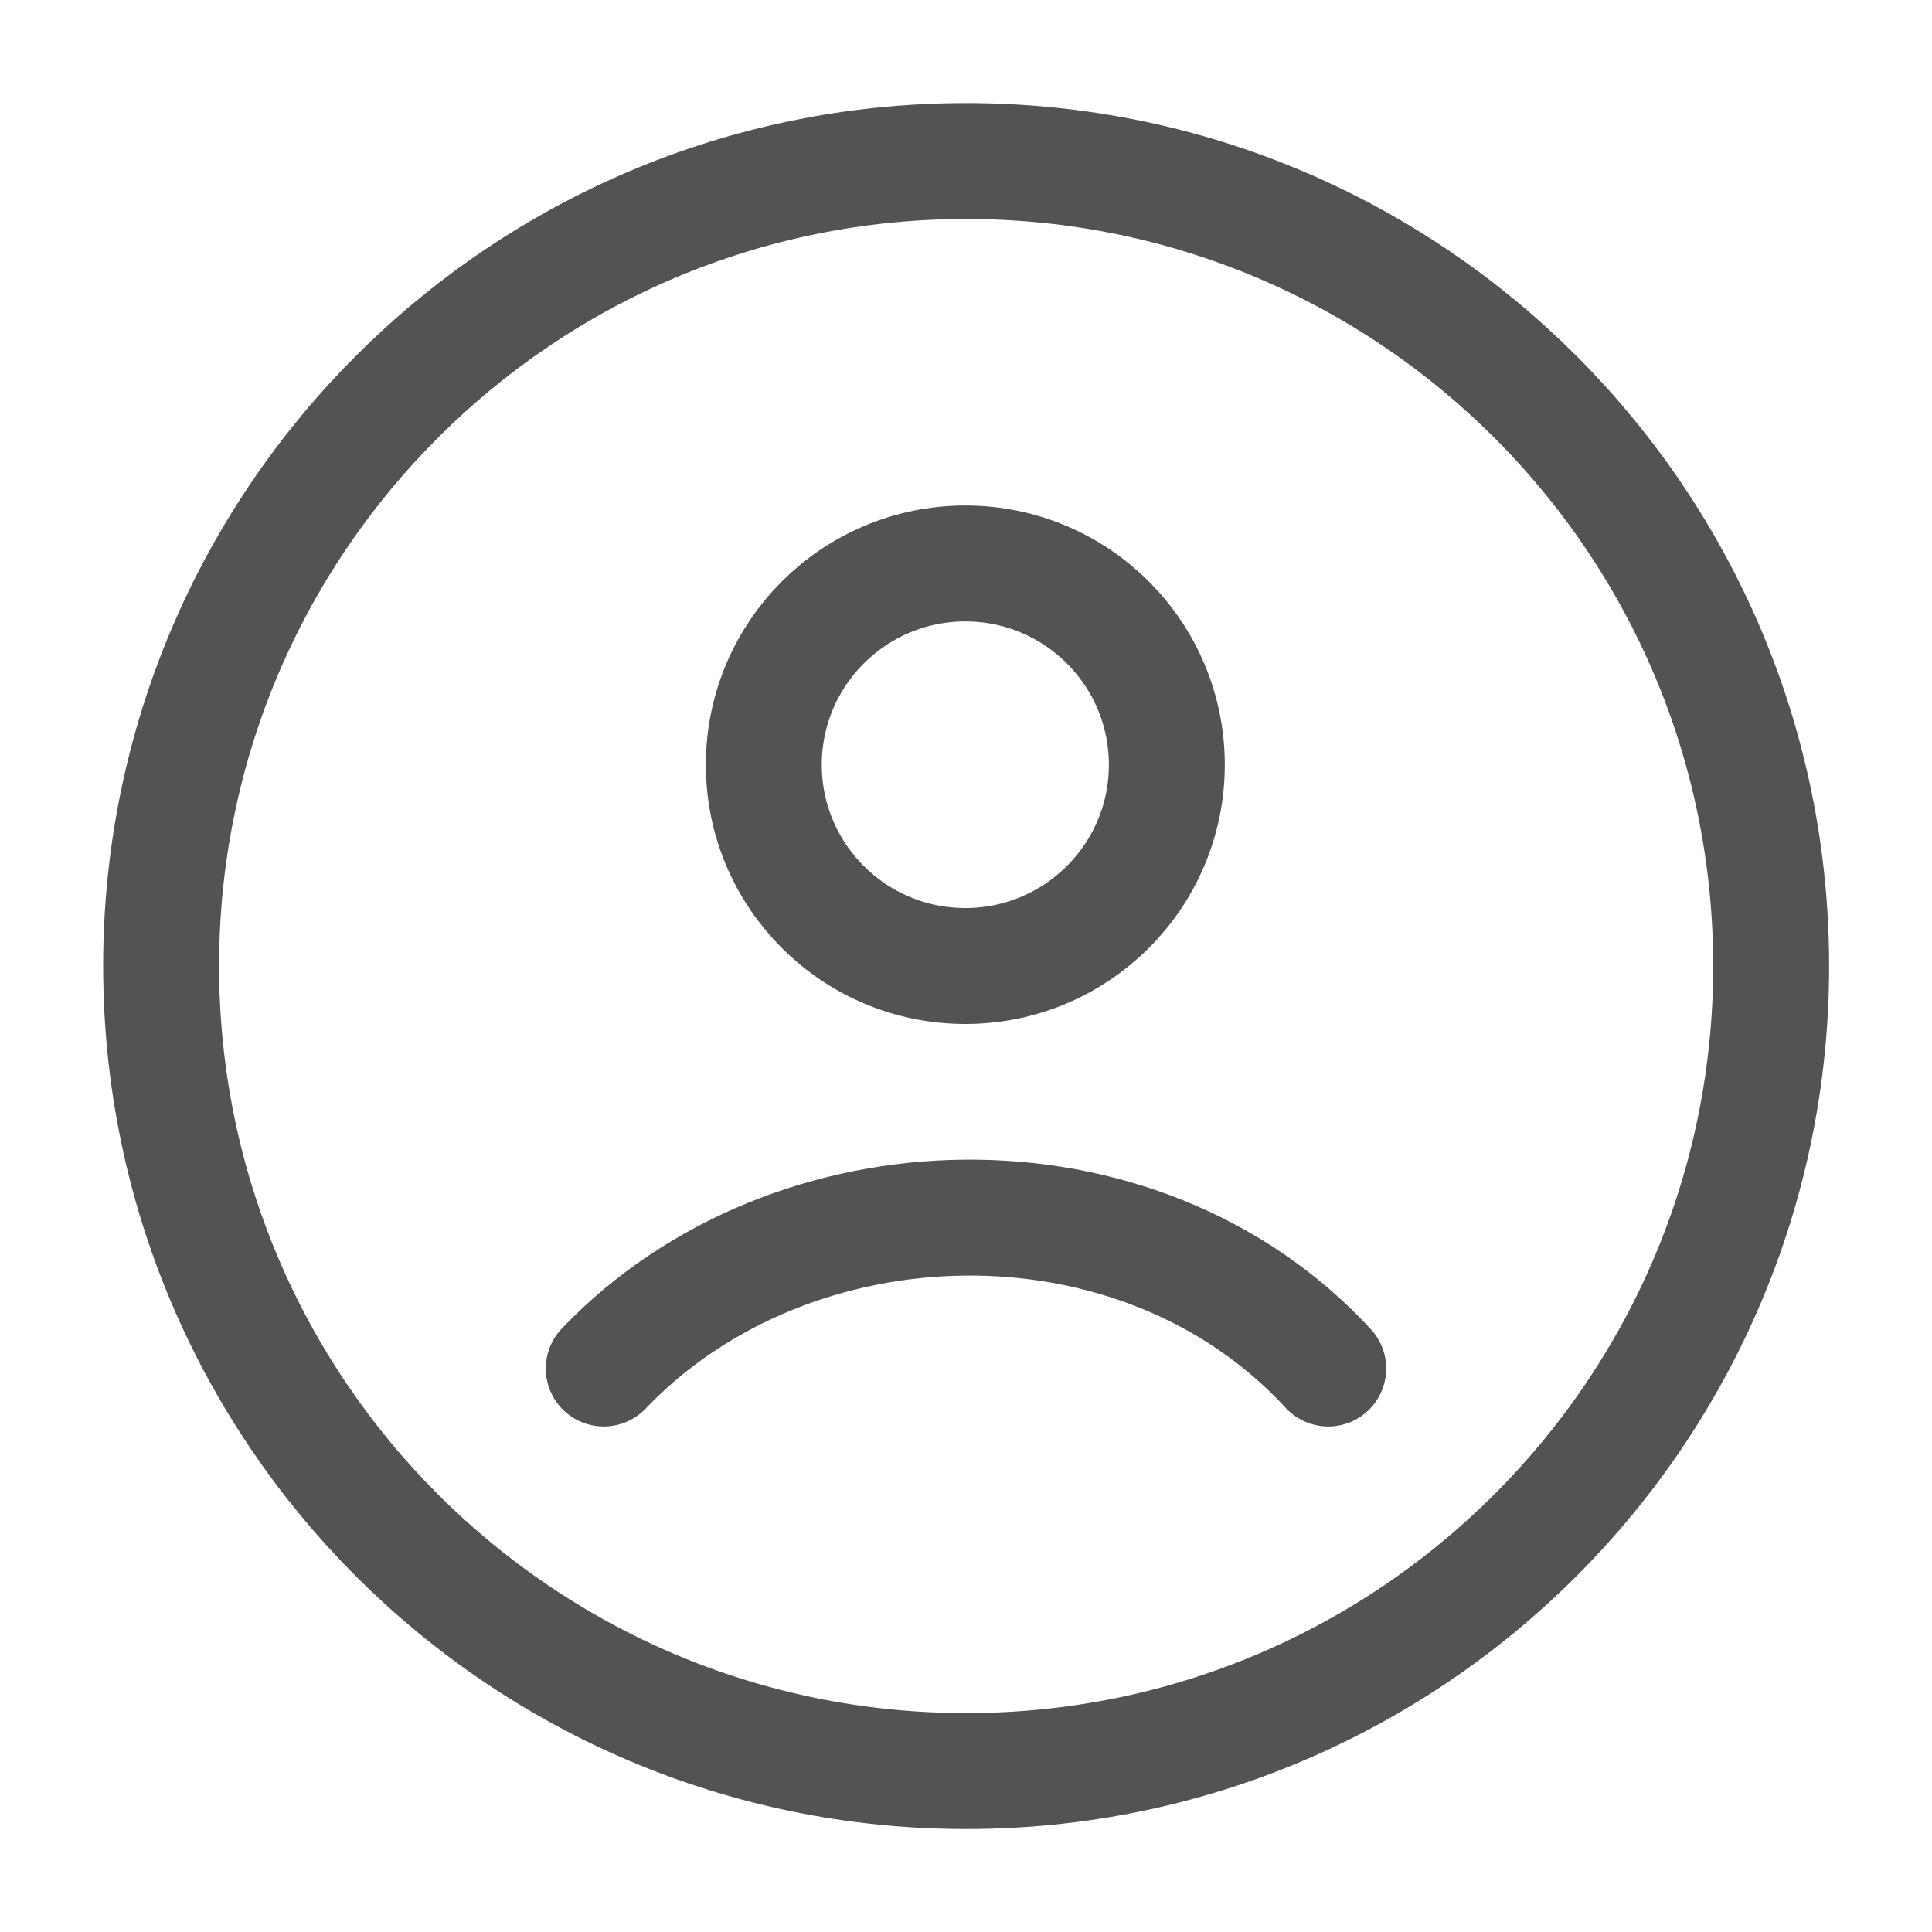
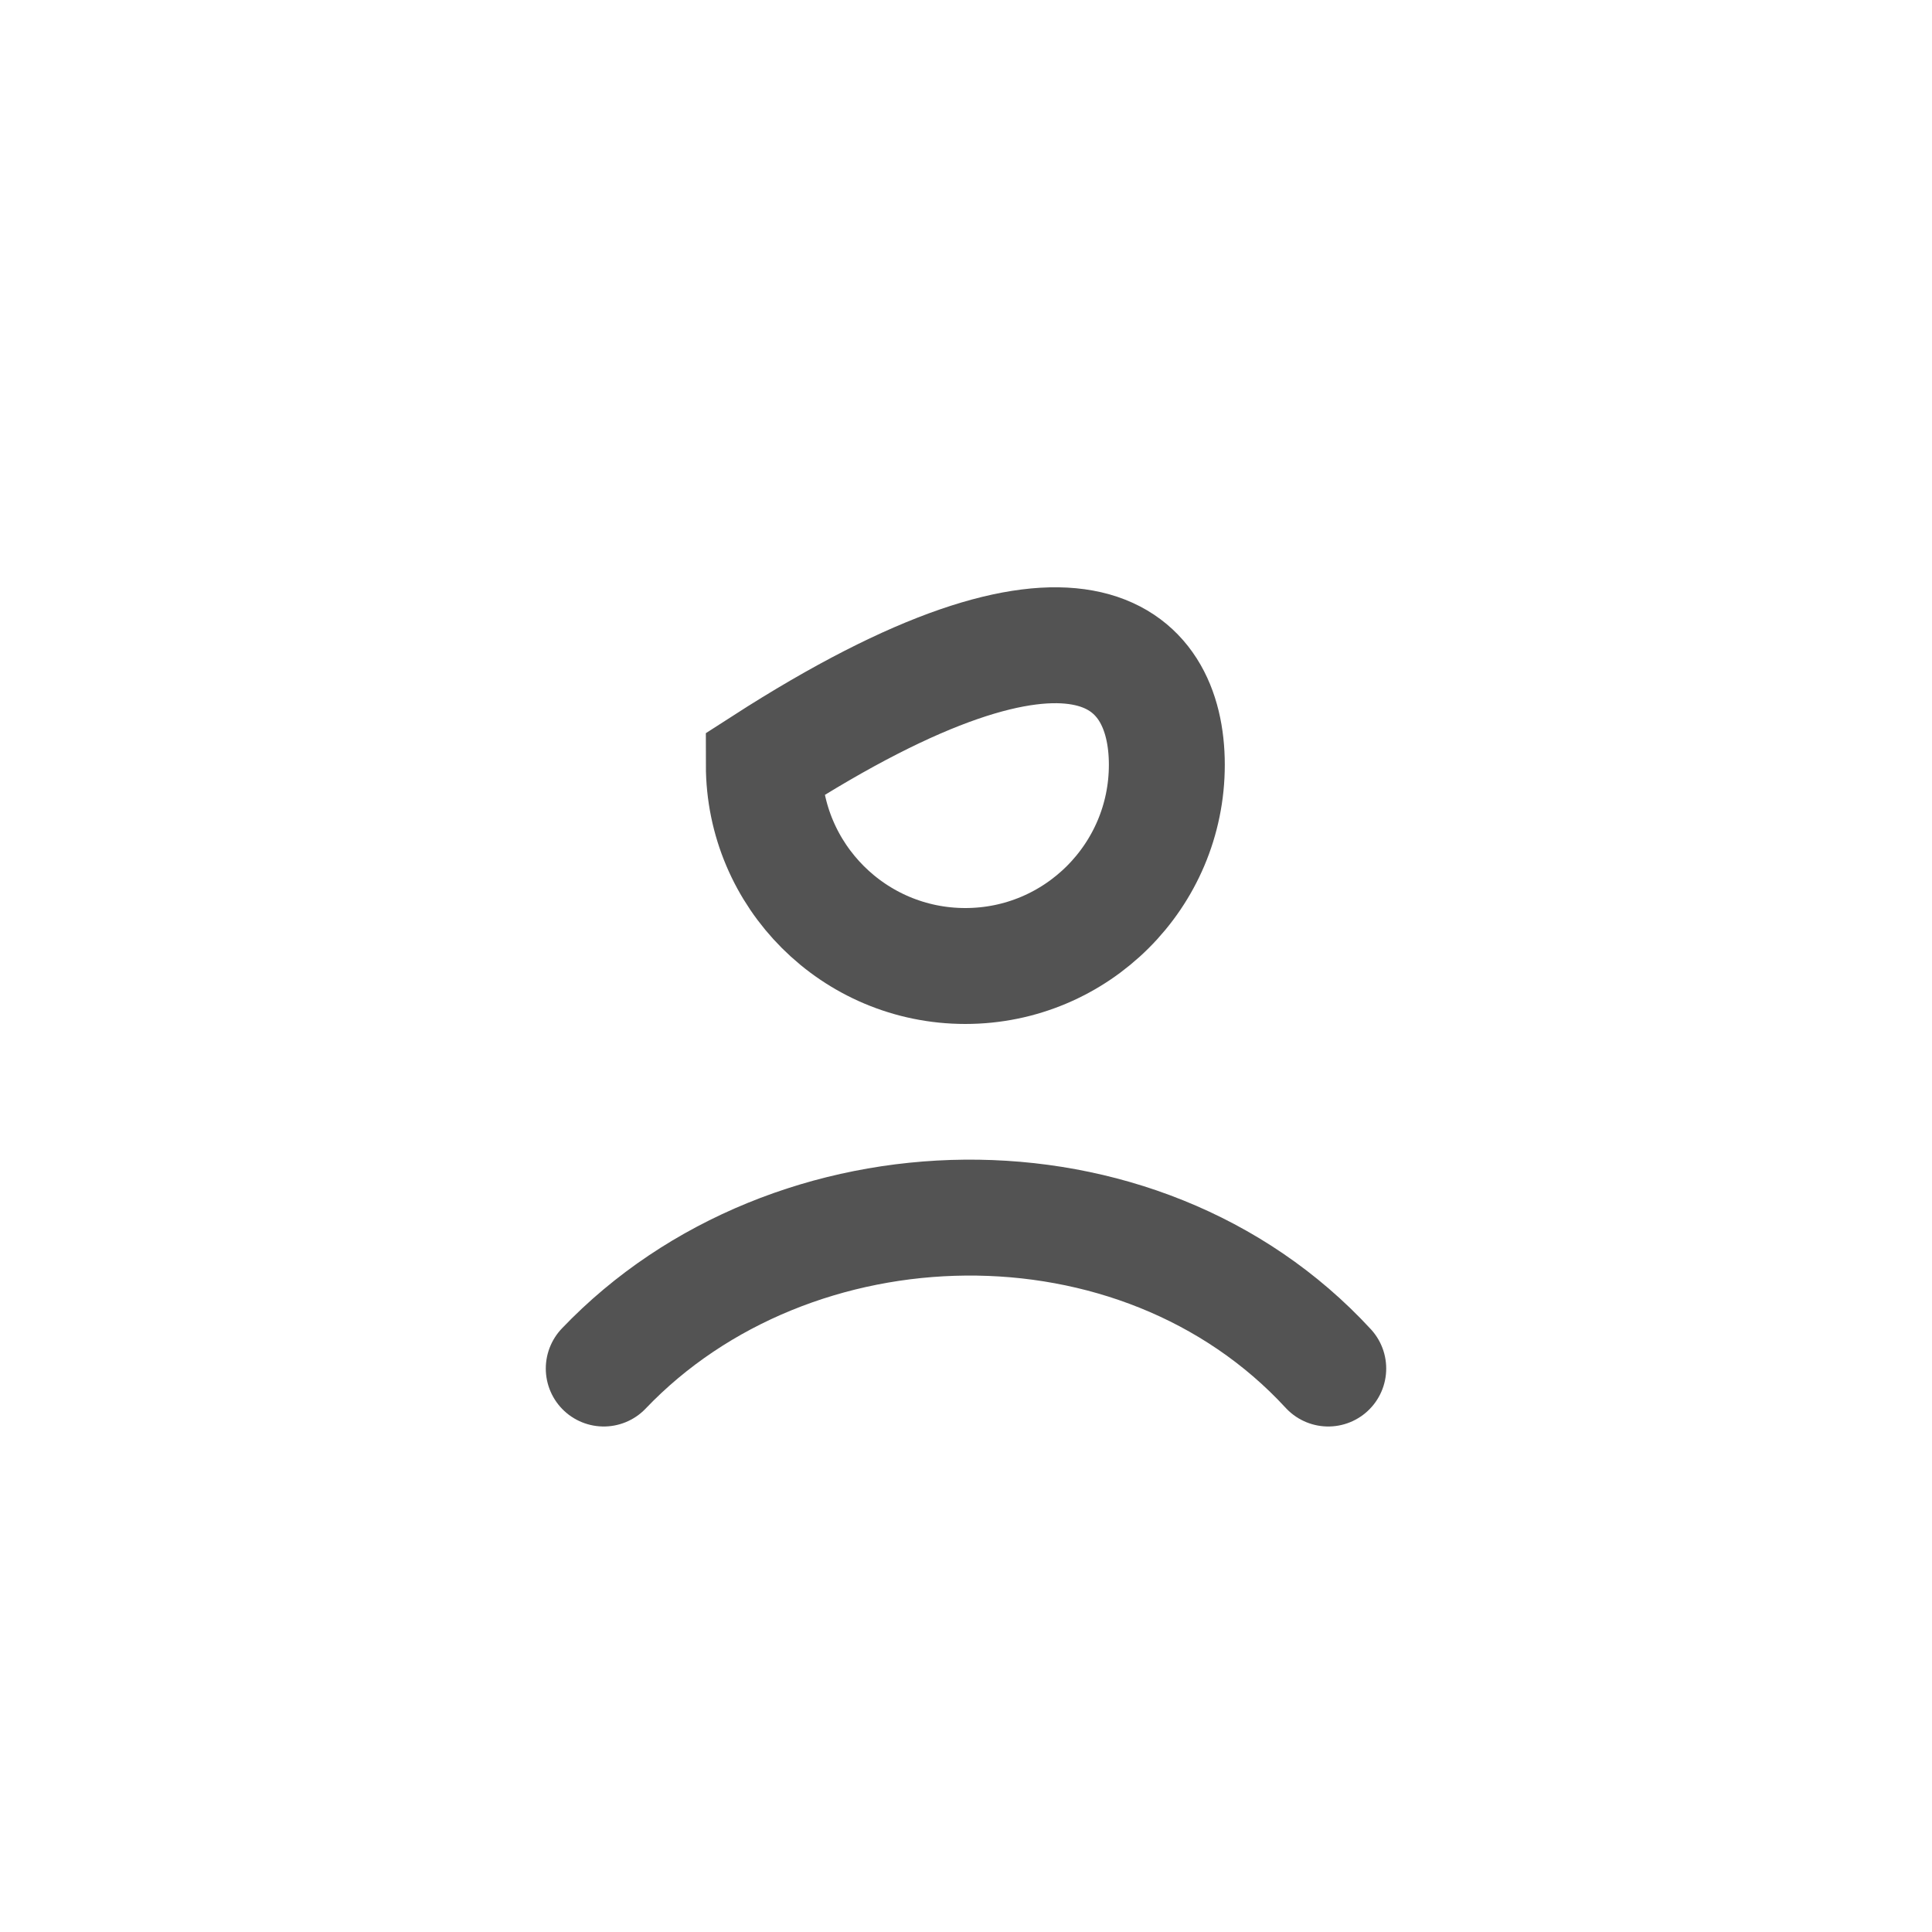
<svg xmlns="http://www.w3.org/2000/svg" width="20" height="20" viewBox="0 0 20 20" fill="none">
-   <path d="M10.001 18.334C14.604 18.334 18.335 14.603 18.335 10C18.335 5.398 14.604 1.667 10.001 1.667C5.399 1.667 1.668 5.398 1.668 10C1.668 14.603 5.399 18.334 10.001 18.334Z" stroke="#535353" stroke-width="1.2" />
-   <path d="M6.25 14.167C8.193 12.132 11.786 12.036 13.75 14.167M12.079 7.917C12.079 9.067 11.145 10 9.993 10C8.841 10 7.907 9.067 7.907 7.917C7.907 6.766 8.841 5.833 9.993 5.833C11.145 5.833 12.079 6.766 12.079 7.917Z" stroke="#535353" stroke-width="1.2" stroke-linecap="round" />
+   <path d="M6.25 14.167C8.193 12.132 11.786 12.036 13.75 14.167M12.079 7.917C12.079 9.067 11.145 10 9.993 10C8.841 10 7.907 9.067 7.907 7.917C11.145 5.833 12.079 6.766 12.079 7.917Z" stroke="#535353" stroke-width="1.2" stroke-linecap="round" />
</svg>